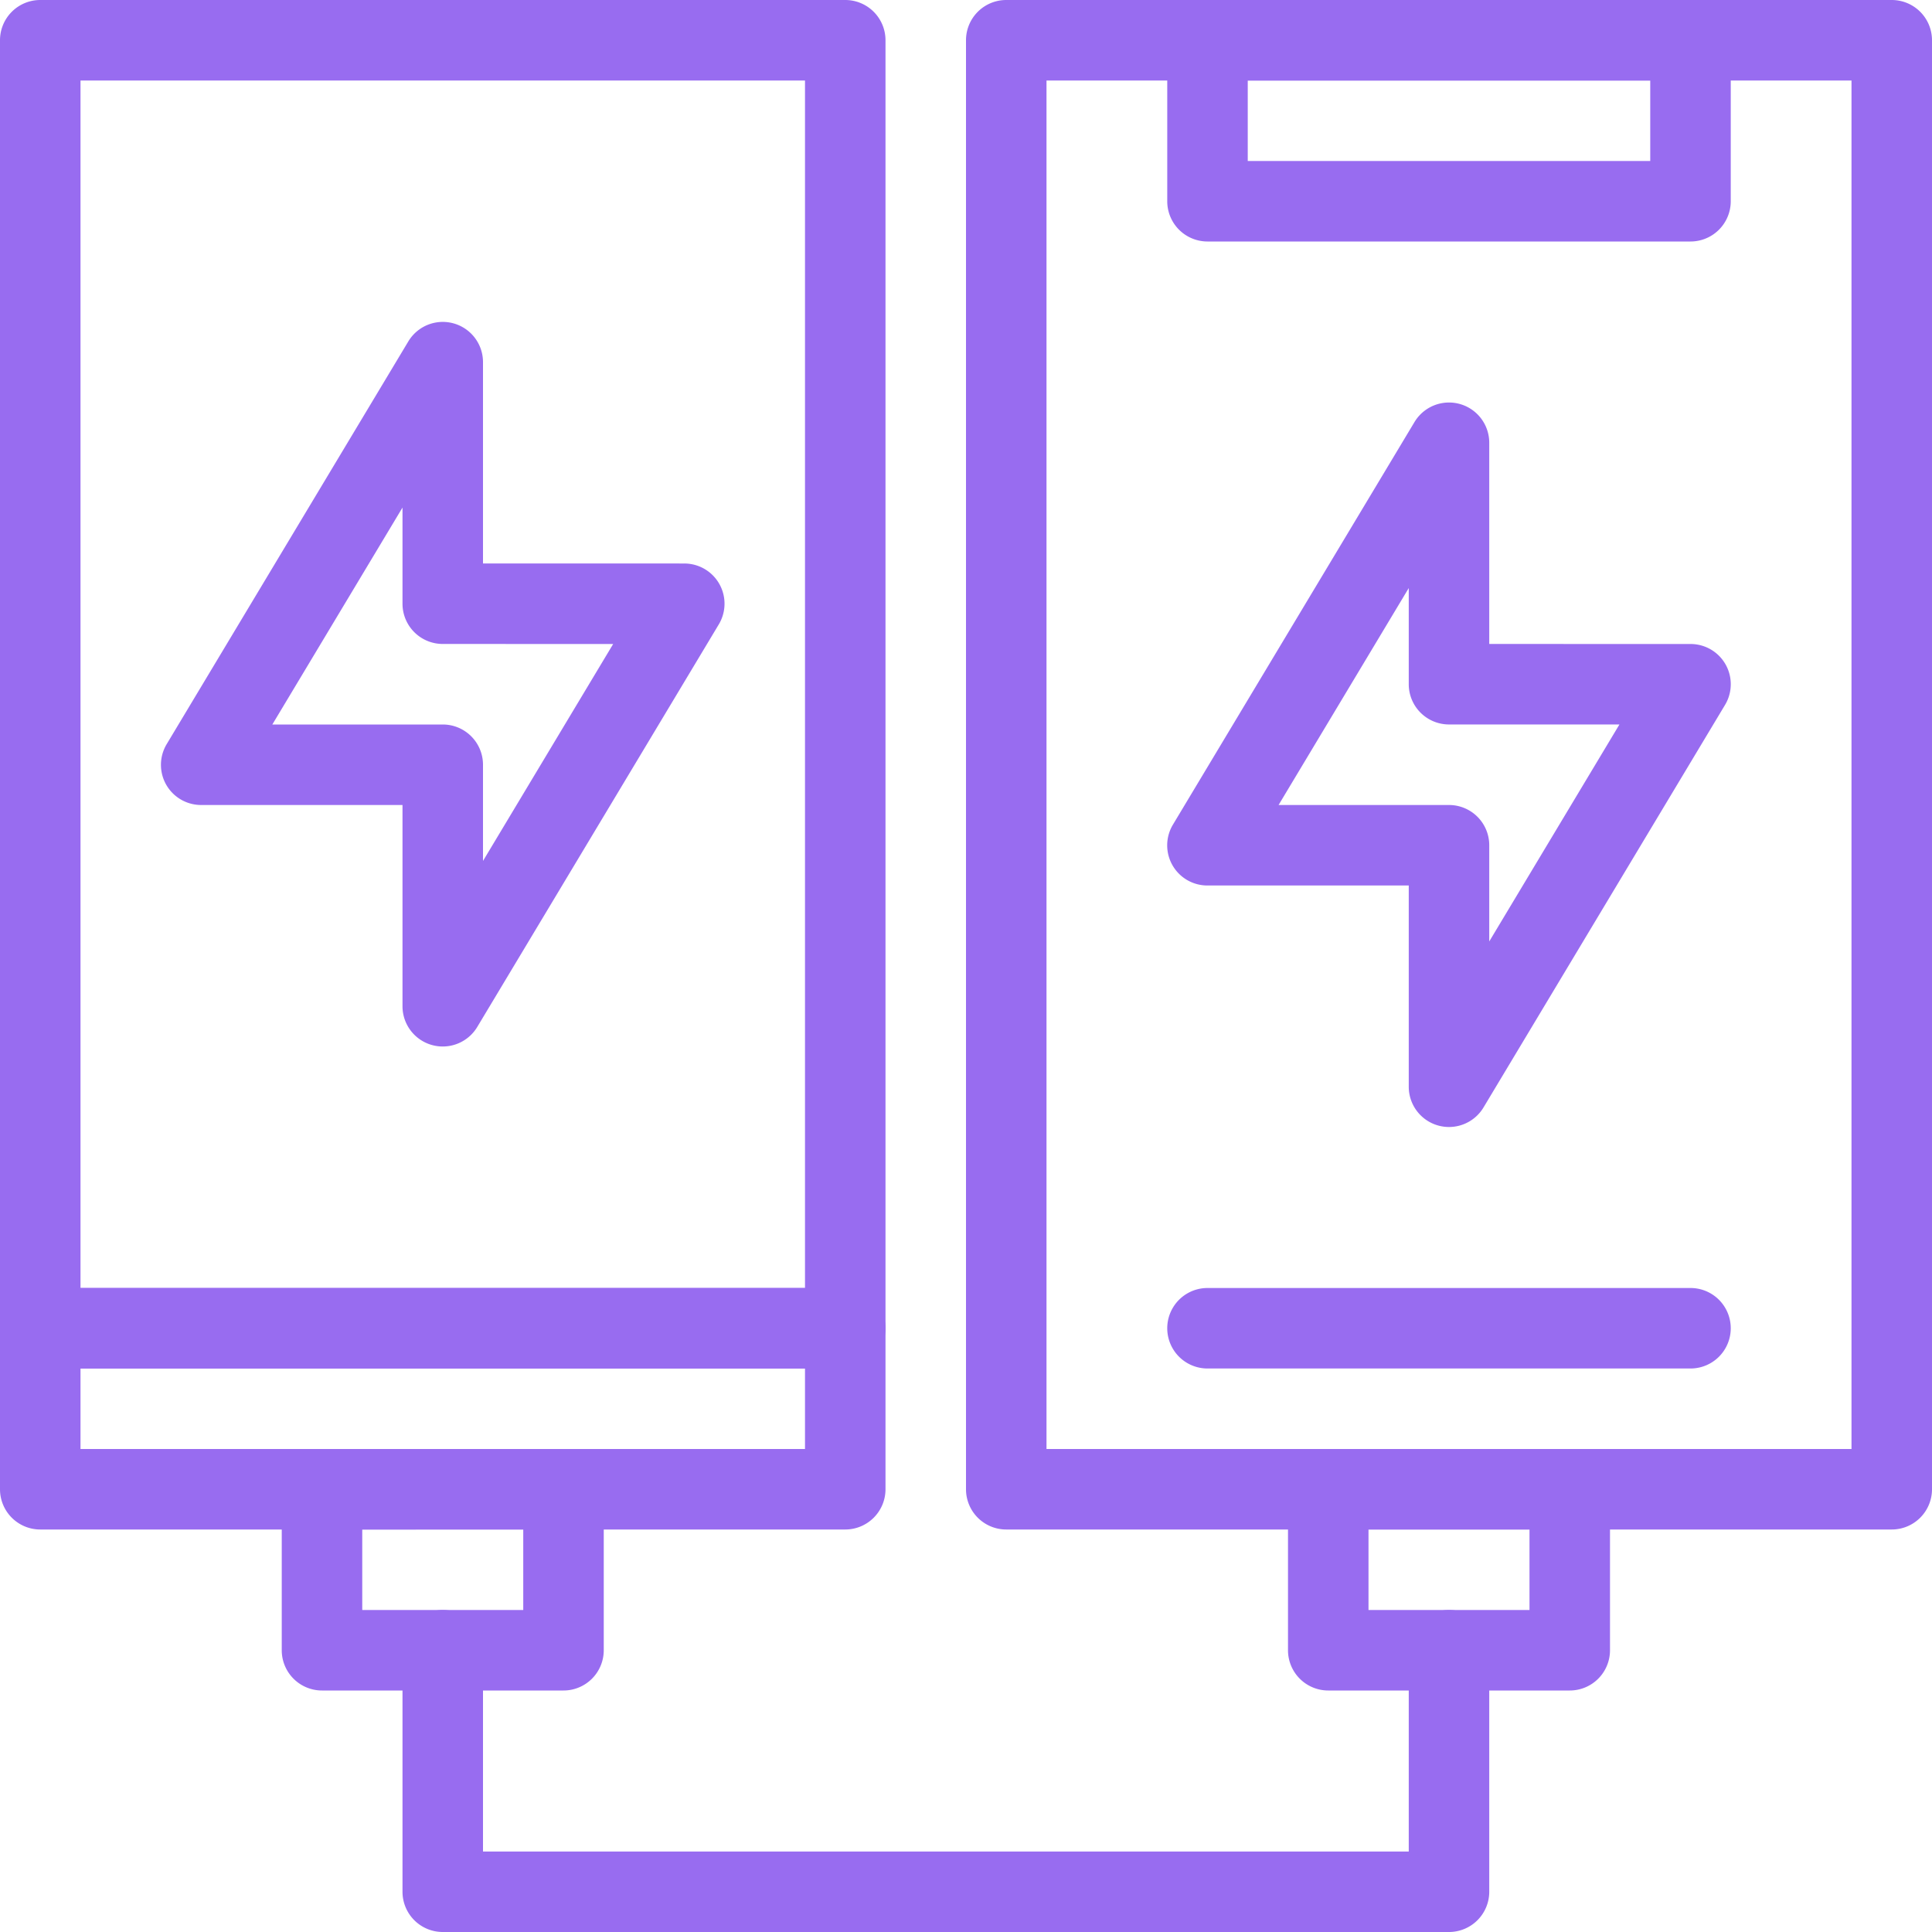
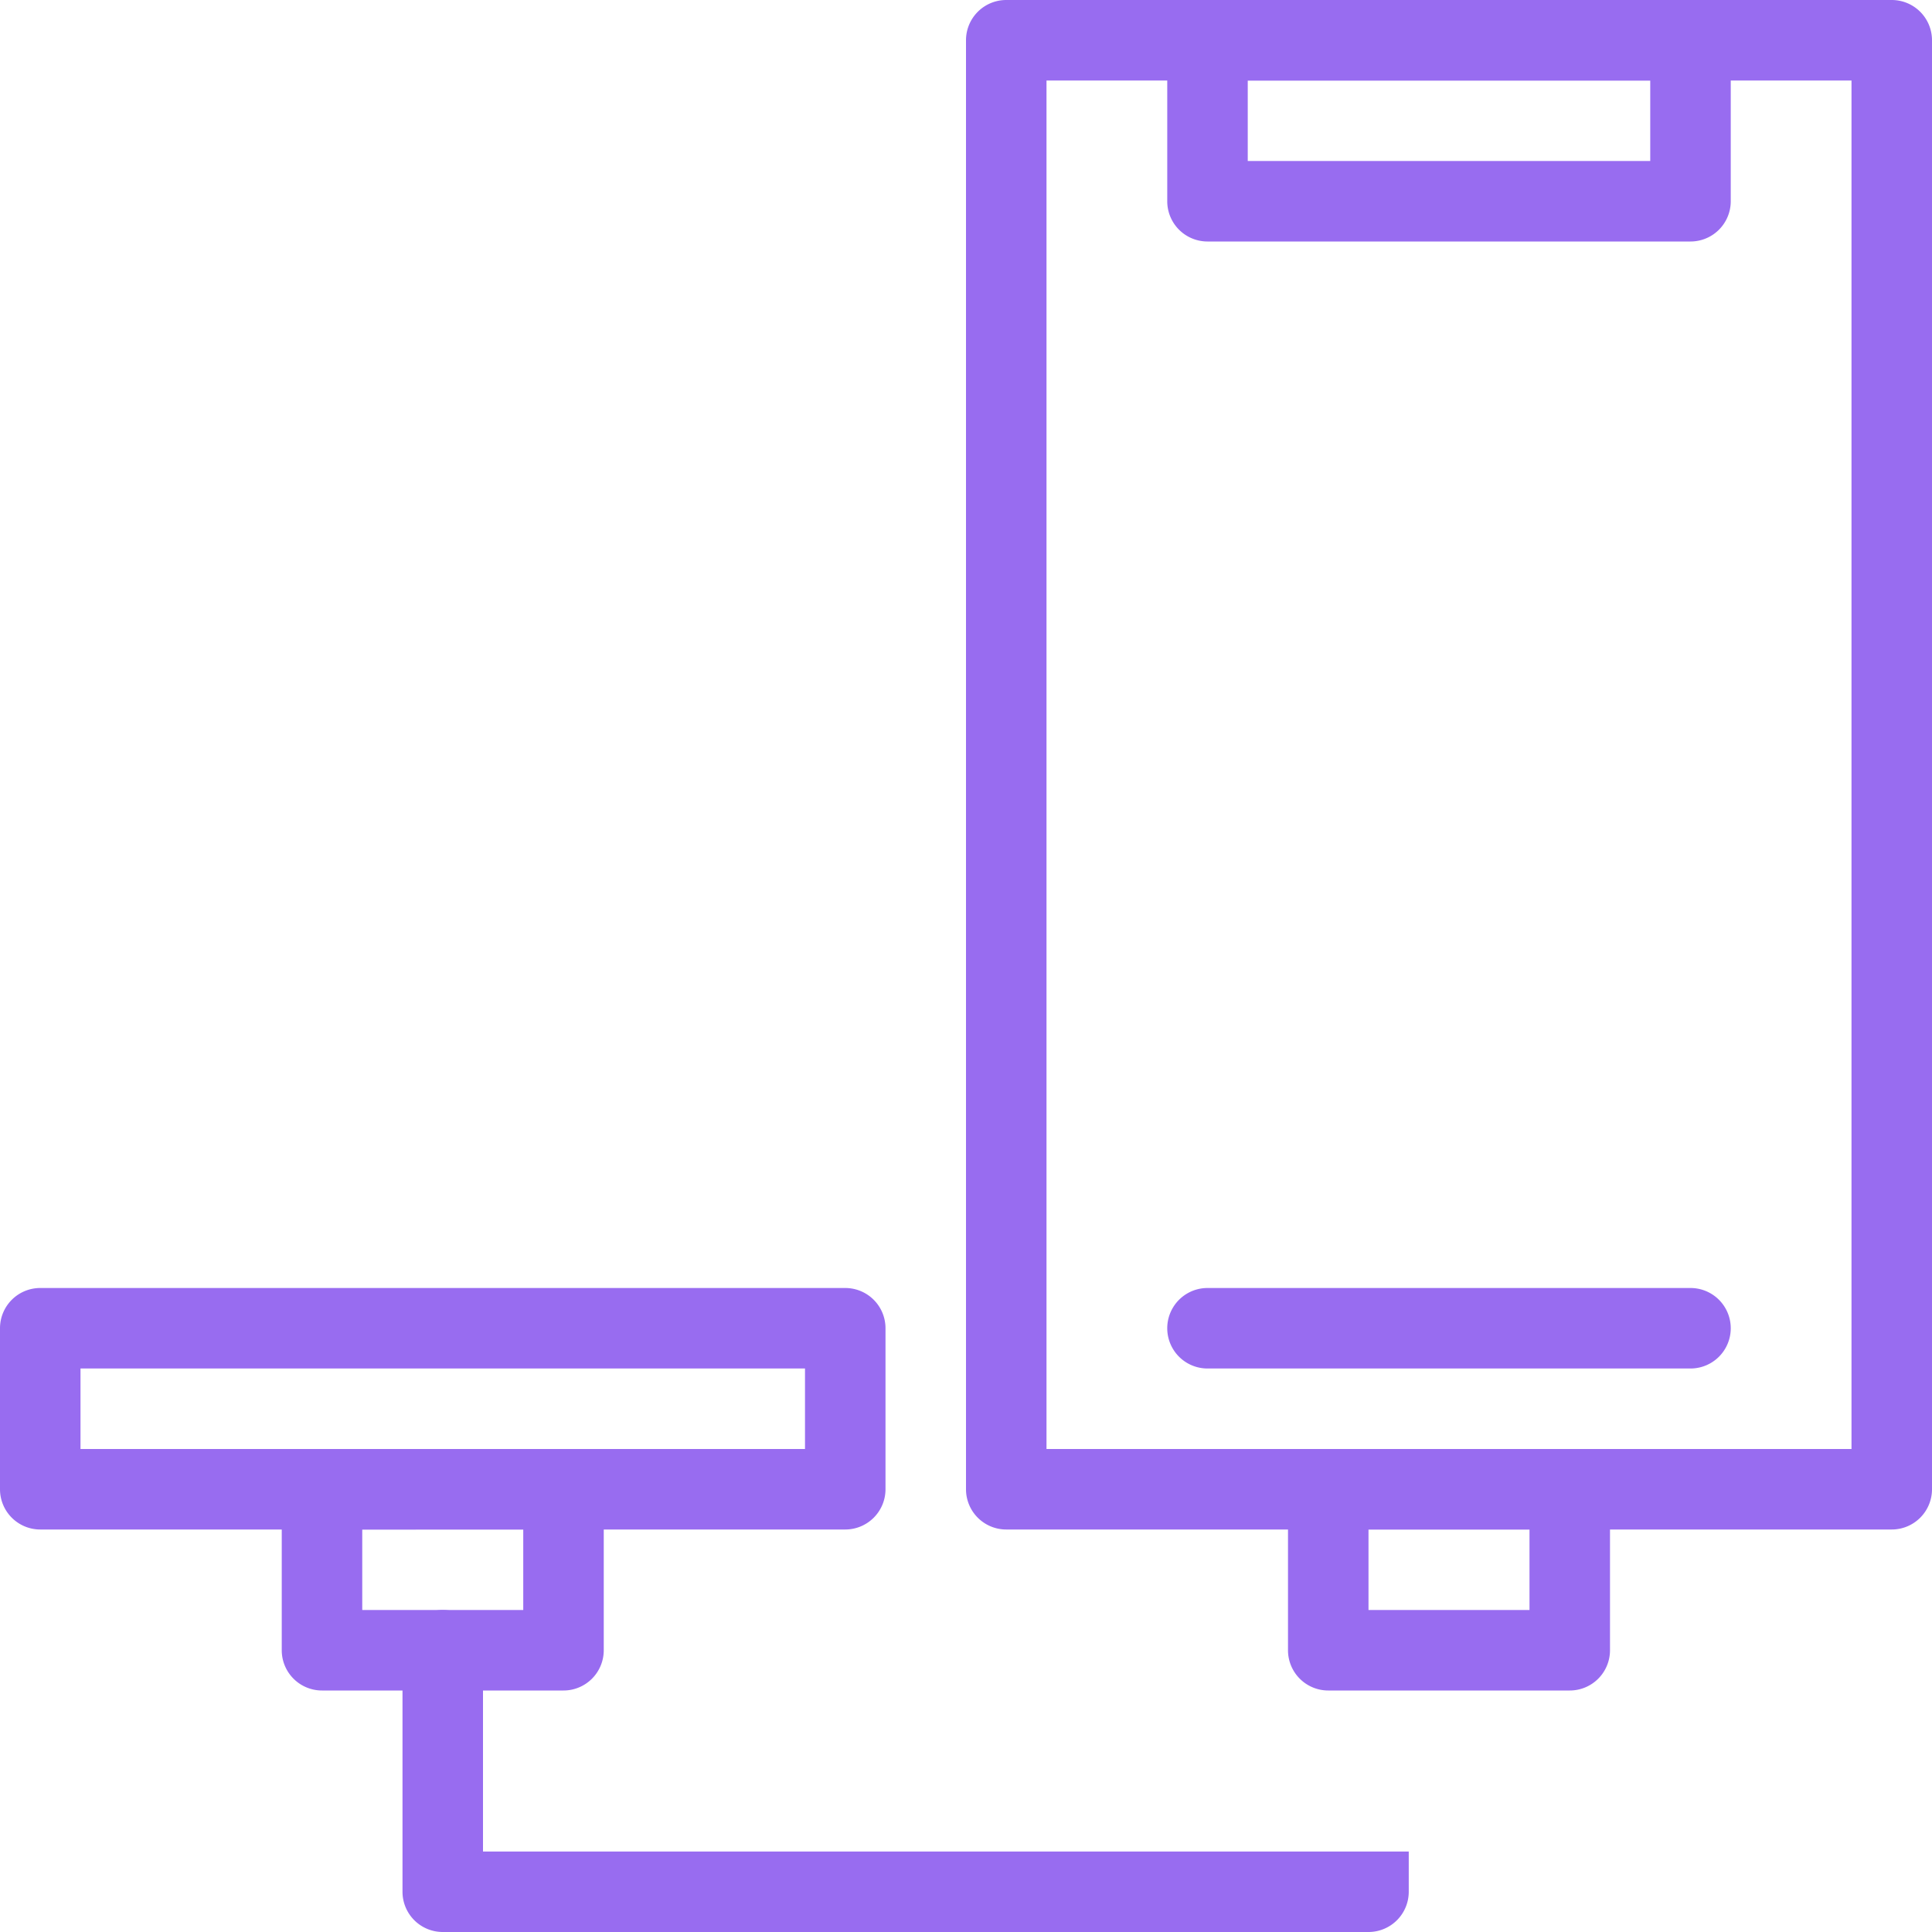
<svg xmlns="http://www.w3.org/2000/svg" version="1.1" width="512" height="512" x="0" y="0" viewBox="0 0 48 48" style="enable-background:new 0 0 512 512" xml:space="preserve" class="">
  <g>
-     <path d="M21 34H1a1 1 0 0 1-1-1V1a1 1 0 0 1 1-1h20a1 1 0 0 1 1 1v32a1 1 0 0 1-1 1zM2 32h18V2H2z" fill="#986cf0" opacity="1" data-original="#000000" class="" />
-     <path d="M11 26a1 1 0 0 1-1-1v-5H5a.998.998 0 0 1-.857-1.515l6-10A.999.999 0 0 1 12 9v4.999L17 14a.999.999 0 0 1 .857 1.515l-6 10A1 1 0 0 1 11 26zm-4.234-8H11a1 1 0 0 1 1 1v2.39L15.234 16 11 15.999a1 1 0 0 1-1-1V12.61zM36 28a1 1 0 0 1-1-1v-5h-5a.998.998 0 0 1-.857-1.515l6-10A1 1 0 0 1 37 11v4.999L42 16a.999.999 0 0 1 .857 1.515l-6 10A1 1 0 0 1 36 28zm-4.234-8H36a1 1 0 0 1 1 1v2.39L40.234 18 36 17.999a1 1 0 0 1-1-1V14.61z" fill="#986cf0" opacity="1" data-original="#000000" class="" />
    <path d="M47 38H25a1 1 0 0 1-1-1V1a1 1 0 0 1 1-1h22a1 1 0 0 1 1 1v36a1 1 0 0 1-1 1zm-21-2h20V2H26zM21 38H1a1 1 0 0 1-1-1v-4a1 1 0 0 1 1-1h20a1 1 0 0 1 1 1v4a1 1 0 0 1-1 1zM2 36h18v-2H2z" fill="#986cf0" opacity="1" data-original="#000000" class="" />
    <path d="M14 42H8a1 1 0 0 1-1-1v-4a1 1 0 0 1 1-1h6a1 1 0 0 1 1 1v4a1 1 0 0 1-1 1zm-5-2h4v-2H9zM39 42h-6a1 1 0 0 1-1-1v-4a1 1 0 0 1 1-1h6a1 1 0 0 1 1 1v4a1 1 0 0 1-1 1zm-5-2h4v-2h-4z" fill="#986cf0" opacity="1" data-original="#000000" class="" />
-     <path d="M36 48H11a1 1 0 0 1-1-1v-6a1 1 0 1 1 2 0v5h23v-5a1 1 0 1 1 2 0v6a1 1 0 0 1-1 1zM42 6H30a1 1 0 0 1-1-1V1a1 1 0 0 1 1-1h12a1 1 0 0 1 1 1v4a1 1 0 0 1-1 1zM31 4h10V2H31zM42 34H30a1 1 0 1 1 0-2h12a1 1 0 1 1 0 2z" fill="#986cf0" opacity="1" data-original="#000000" class="" />
+     <path d="M36 48H11a1 1 0 0 1-1-1v-6a1 1 0 1 1 2 0v5h23v-5v6a1 1 0 0 1-1 1zM42 6H30a1 1 0 0 1-1-1V1a1 1 0 0 1 1-1h12a1 1 0 0 1 1 1v4a1 1 0 0 1-1 1zM31 4h10V2H31zM42 34H30a1 1 0 1 1 0-2h12a1 1 0 1 1 0 2z" fill="#986cf0" opacity="1" data-original="#000000" class="" />
  </g>
</svg>